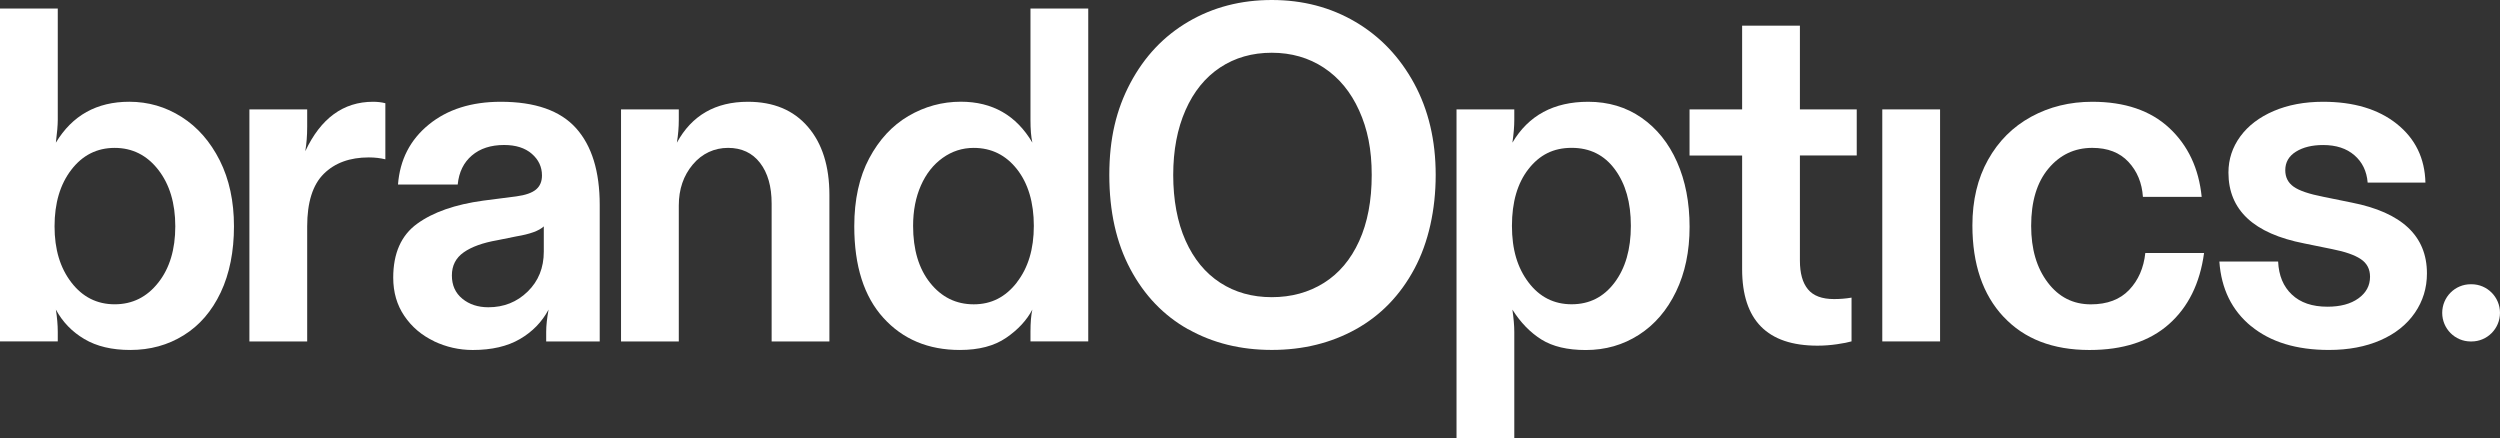
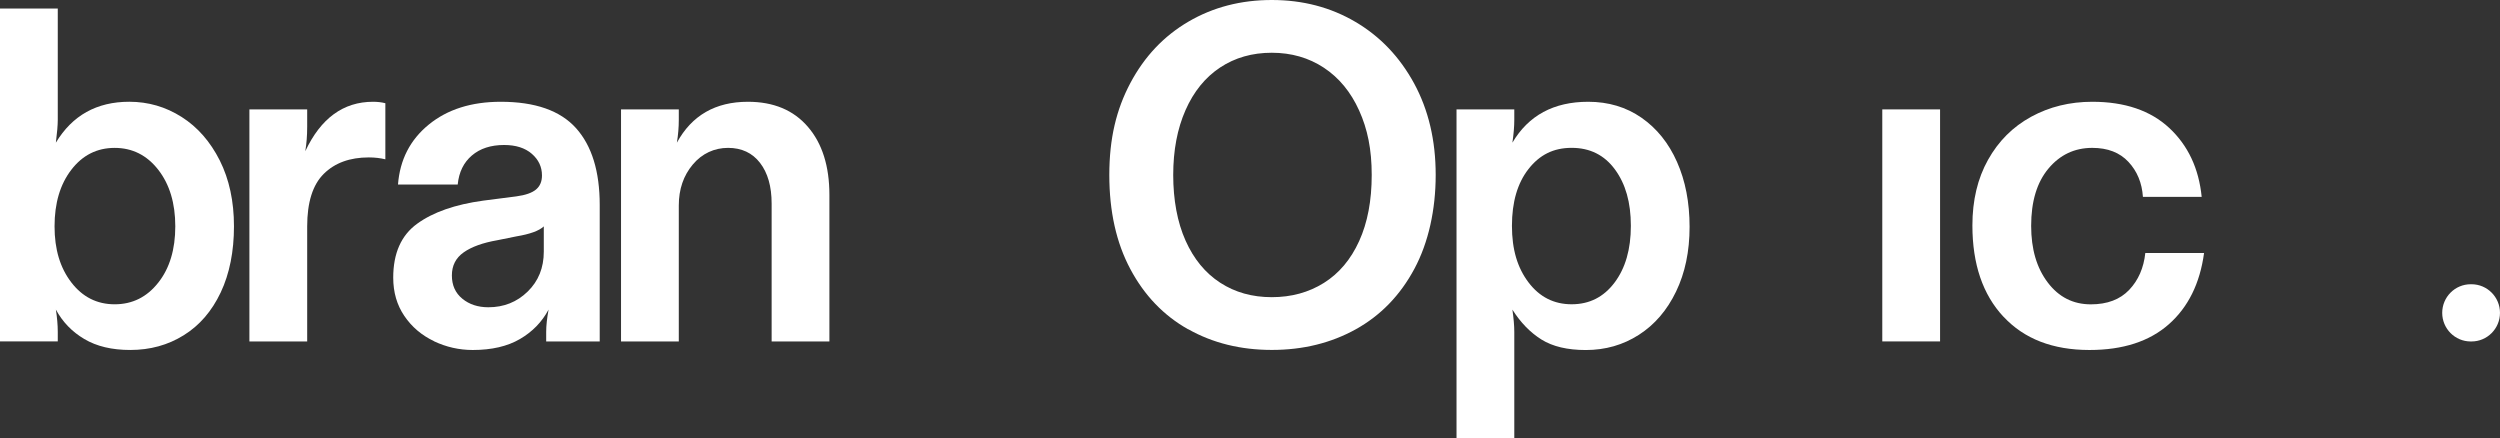
<svg xmlns="http://www.w3.org/2000/svg" width="268" height="47" viewBox="0 0 268 47" fill="none">
  <rect x="0" y="0" width="268" height="47" fill="#333333" stroke="none" />
  <path d="M9.038 36.343C7.715 35.562 6.705 34.51 5.99 33.186C6.122 34.038 6.193 34.838 6.193 35.581V36.6H0V0.918H6.193V12.847C6.193 13.39 6.126 14.205 5.99 15.292C7.753 12.368 10.372 10.908 13.86 10.908C15.893 10.908 17.761 11.451 19.471 12.538C21.181 13.624 22.541 15.182 23.56 17.201C24.574 19.223 25.082 21.577 25.082 24.263C25.082 26.949 24.608 29.345 23.661 31.348C22.71 33.355 21.395 34.883 19.7 35.936C18.009 36.992 16.096 37.517 13.961 37.517C12 37.517 10.357 37.128 9.038 36.343ZM16.964 30.303C18.186 28.756 18.791 26.742 18.791 24.263C18.791 21.785 18.182 19.762 16.964 18.197C15.743 16.635 14.187 15.854 12.293 15.854C10.399 15.854 8.847 16.635 7.648 18.197C6.445 19.759 5.848 21.781 5.848 24.263C5.848 26.746 6.449 28.715 7.648 30.277C8.847 31.839 10.399 32.62 12.293 32.62C14.187 32.62 15.747 31.85 16.964 30.3" fill="white" />
  <path d="M26.736 36.598V11.725H32.93V13.611C32.93 14.528 32.862 15.396 32.727 16.211C34.384 12.68 36.808 10.91 39.987 10.91C40.461 10.91 40.901 10.959 41.31 11.065V17.078C40.769 16.946 40.175 16.875 39.533 16.875C37.5 16.875 35.891 17.463 34.707 18.637C33.523 19.81 32.93 21.685 32.93 24.269V36.606H26.736V36.598Z" fill="white" />
  <path d="M46.521 36.572C45.198 35.942 44.142 35.044 43.346 33.871C42.549 32.697 42.154 31.332 42.154 29.766C42.154 27.151 43.007 25.224 44.721 23.983C46.431 22.741 48.791 21.919 51.801 21.508L55.357 21.051C56.337 20.919 57.04 20.67 57.465 20.312C57.89 19.953 58.1 19.455 58.1 18.806C58.1 17.89 57.736 17.116 57.01 16.486C56.281 15.856 55.293 15.543 54.041 15.543C52.621 15.543 51.467 15.916 50.587 16.667C49.708 17.414 49.197 18.452 49.066 19.78H42.665C42.868 17.128 43.966 14.985 45.965 13.355C47.961 11.725 50.535 10.91 53.681 10.91C57.367 10.91 60.058 11.853 61.753 13.74C63.444 15.626 64.29 18.372 64.29 21.972V36.602H58.551V35.584C58.551 34.901 58.638 34.108 58.807 33.188C58.096 34.516 57.074 35.568 55.736 36.346C54.398 37.127 52.715 37.519 50.681 37.519C49.227 37.519 47.837 37.206 46.517 36.579M56.571 31.252C57.721 30.128 58.295 28.706 58.295 26.97V24.269C57.788 24.745 56.803 25.099 55.349 25.341L53.316 25.752C51.76 26.023 50.557 26.457 49.712 27.05C48.863 27.646 48.442 28.468 48.442 29.524C48.442 30.581 48.814 31.411 49.562 32.022C50.306 32.633 51.238 32.939 52.354 32.939C54.011 32.939 55.417 32.38 56.567 31.256" fill="white" />
  <path d="M66.574 36.598V11.725H72.767V12.849C72.767 13.63 72.7 14.449 72.564 15.294C74.158 12.37 76.695 10.91 80.178 10.91C82.922 10.91 85.064 11.804 86.601 13.589C88.142 15.373 88.912 17.81 88.912 20.904V36.602H82.719V21.821C82.719 19.987 82.302 18.531 81.475 17.459C80.648 16.388 79.502 15.852 78.048 15.852C76.593 15.852 75.263 16.448 74.267 17.637C73.267 18.825 72.767 20.289 72.767 22.021V36.602H66.57L66.574 36.598Z" fill="white" />
-   <path d="M94.701 34.076C92.619 31.782 91.578 28.511 91.578 24.259C91.578 21.404 92.112 18.974 93.179 16.971C94.246 14.967 95.648 13.455 97.392 12.432C99.136 11.414 101.004 10.904 103.003 10.904C106.389 10.904 108.944 12.364 110.669 15.288C110.53 14.677 110.467 13.862 110.467 12.843V0.918H116.66V36.6H110.467V35.581C110.467 34.563 110.534 33.763 110.669 33.186C110.061 34.34 109.121 35.351 107.851 36.219C106.581 37.087 104.931 37.517 102.901 37.517C99.515 37.517 96.779 36.37 94.701 34.076ZM108.997 30.281C110.218 28.719 110.827 26.697 110.827 24.214C110.827 21.732 110.226 19.676 109.027 18.148C107.828 16.62 106.276 15.854 104.382 15.854C103.161 15.854 102.056 16.212 101.056 16.925C100.056 17.639 99.278 18.623 98.722 19.883C98.166 21.14 97.884 22.584 97.884 24.214C97.884 26.761 98.493 28.802 99.715 30.33C100.936 31.858 102.492 32.623 104.386 32.623C106.28 32.623 107.787 31.843 109.008 30.281" fill="white" />
  <path d="M127.37 35.301C124.747 33.826 122.68 31.675 121.177 28.853C119.67 26.035 118.918 22.67 118.918 18.758C118.918 14.845 119.67 11.733 121.177 8.896C122.684 6.063 124.754 3.867 127.4 2.32C130.042 0.773 133.018 0 136.337 0C139.655 0 142.639 0.781 145.296 2.343C147.953 3.905 150.05 6.108 151.595 8.945C153.136 11.786 153.906 15.053 153.906 18.754C153.906 22.455 153.143 25.986 151.621 28.82C150.099 31.66 148.006 33.815 145.353 35.293C142.696 36.769 139.693 37.512 136.341 37.512C132.988 37.512 130.001 36.772 127.381 35.293M141.922 30.328C143.545 29.31 144.808 27.812 145.702 25.843C146.6 23.873 147.048 21.512 147.048 18.758C147.048 16.004 146.6 13.838 145.702 11.85C144.804 9.862 143.545 8.334 141.922 7.262C140.298 6.191 138.434 5.655 136.333 5.655C134.232 5.655 132.391 6.183 130.797 7.236C129.204 8.292 127.968 9.813 127.092 11.797C126.213 13.785 125.769 16.106 125.769 18.758C125.769 21.41 126.209 23.824 127.092 25.794C127.971 27.763 129.208 29.268 130.797 30.302C132.391 31.34 134.232 31.857 136.333 31.857C138.434 31.857 140.294 31.347 141.922 30.328Z" fill="white" />
  <path d="M156.139 46.996V11.725H162.332V12.849C162.332 13.562 162.264 14.377 162.129 15.294C163.854 12.37 166.564 10.91 170.254 10.91C172.419 10.91 174.328 11.48 175.967 12.619C177.605 13.758 178.879 15.335 179.777 17.361C180.676 19.384 181.123 21.704 181.123 24.322C181.123 26.94 180.642 29.249 179.676 31.252C178.71 33.26 177.38 34.806 175.688 35.893C173.997 36.979 172.099 37.523 169.999 37.523C168.037 37.523 166.451 37.149 165.252 36.402C164.053 35.655 163.009 34.584 162.129 33.192C162.261 34.108 162.332 34.908 162.332 35.587V47.003H156.139V46.996ZM173.073 30.302C174.242 28.755 174.828 26.725 174.828 24.209C174.828 21.692 174.26 19.716 173.125 18.169C171.99 16.622 170.442 15.849 168.48 15.849C166.519 15.849 165.042 16.607 163.858 18.116C162.674 19.629 162.08 21.655 162.08 24.209C162.08 26.763 162.674 28.71 163.858 30.275C165.042 31.837 166.583 32.618 168.48 32.618C170.378 32.618 171.908 31.849 173.077 30.298" fill="white" />
-   <path d="M186.756 28.853V16.671H181.119V11.729H186.756V2.754H192.95V11.725H199.042V16.668H192.95V27.933C192.95 29.291 193.235 30.321 193.814 31.015C194.389 31.713 195.321 32.06 196.606 32.06C197.249 32.06 197.877 32.011 198.485 31.905V36.595C198.147 36.697 197.629 36.798 196.937 36.9C196.242 37.002 195.539 37.055 194.829 37.055C189.447 37.055 186.756 34.32 186.756 28.849" fill="white" />
  <path d="M207.975 11.727H201.781V36.6H207.975V11.727Z" fill="white" />
  <path d="M214.767 33.95C212.55 31.573 211.441 28.31 211.441 24.164C211.441 21.477 211.998 19.135 213.118 17.131C214.237 15.128 215.775 13.592 217.74 12.517C219.702 11.446 221.885 10.91 224.29 10.91C227.778 10.91 230.529 11.846 232.54 13.713C234.55 15.585 235.715 18.044 236.02 21.104H229.721C229.62 19.606 229.105 18.357 228.173 17.358C227.241 16.354 225.948 15.852 224.29 15.852C222.396 15.852 220.829 16.592 219.593 18.071C218.356 19.55 217.74 21.594 217.74 24.216C217.74 26.699 218.33 28.717 219.518 30.283C220.701 31.849 222.242 32.626 224.14 32.626C225.903 32.626 227.271 32.105 228.252 31.071C229.232 30.038 229.807 28.717 229.977 27.121H236.275C235.835 30.381 234.573 32.931 232.494 34.765C230.412 36.602 227.579 37.519 223.99 37.519C220.063 37.519 216.988 36.33 214.775 33.95" fill="white" />
-   <path d="M241.317 34.968C239.254 33.271 238.119 30.958 237.916 28.038H244.215C244.282 29.536 244.771 30.717 245.688 31.577C246.601 32.445 247.871 32.879 249.499 32.879C250.885 32.879 251.994 32.584 252.825 31.984C253.651 31.388 254.068 30.619 254.068 29.664C254.068 28.849 253.738 28.219 253.08 27.778C252.422 27.336 251.396 26.978 250.01 26.706L247.014 26.095C241.595 25.039 238.889 22.511 238.889 18.501C238.889 17.075 239.314 15.784 240.16 14.626C241.005 13.472 242.2 12.563 243.737 11.902C245.278 11.242 247.045 10.91 249.04 10.91C252.325 10.91 254.955 11.702 256.936 13.279C258.916 14.86 259.942 16.958 260.006 19.572H253.813C253.711 18.346 253.238 17.373 252.392 16.641C251.547 15.909 250.431 15.547 249.044 15.547C247.86 15.547 246.887 15.784 246.124 16.26C245.361 16.735 244.981 17.399 244.981 18.248C244.981 18.995 245.274 19.584 245.872 20.01C246.462 20.436 247.541 20.802 249.096 21.104L252.095 21.715C257.477 22.771 260.168 25.299 260.168 29.309C260.168 30.875 259.736 32.282 258.871 33.539C258.007 34.795 256.782 35.772 255.192 36.47C253.599 37.168 251.753 37.515 249.656 37.515C246.169 37.515 243.395 36.662 241.328 34.968" fill="white" />
  <path d="M264.943 36.605H264.86C263.173 36.605 261.805 35.232 261.805 33.538C261.805 31.844 263.173 30.471 264.86 30.471H264.943C266.63 30.471 267.998 31.844 267.998 33.538C267.998 35.232 266.63 36.605 264.943 36.605Z" fill="white" />
</svg>